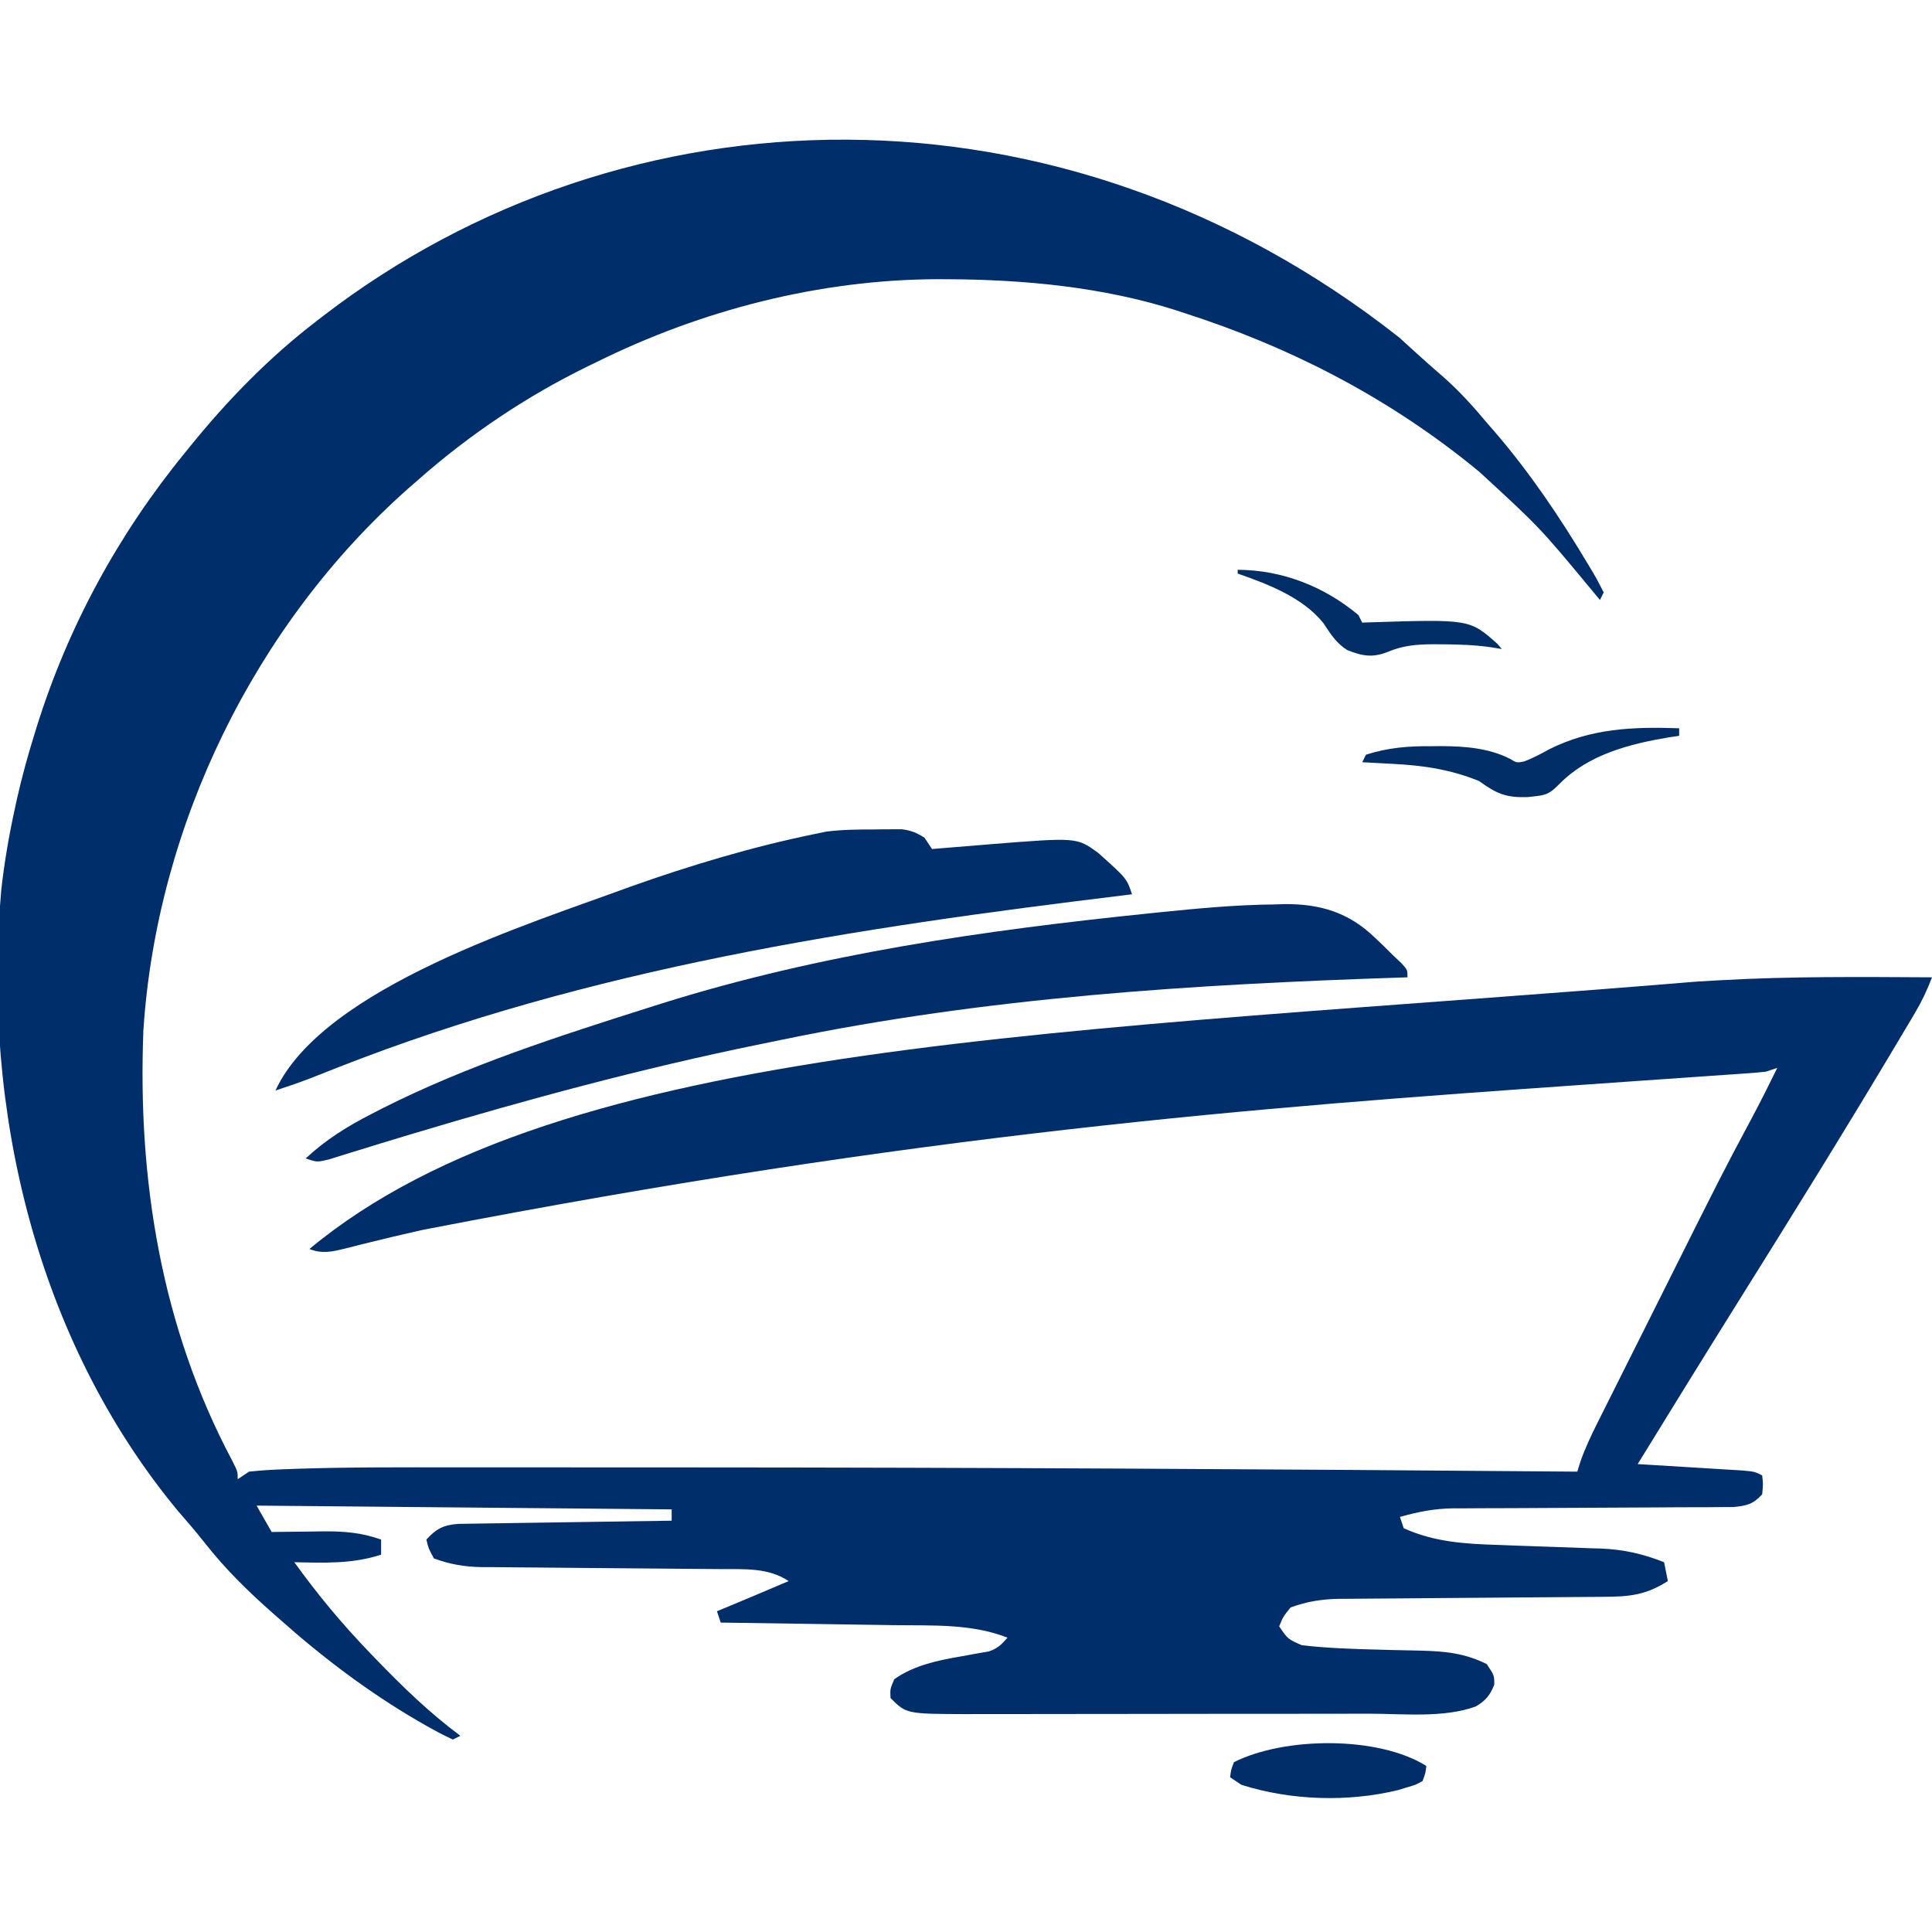
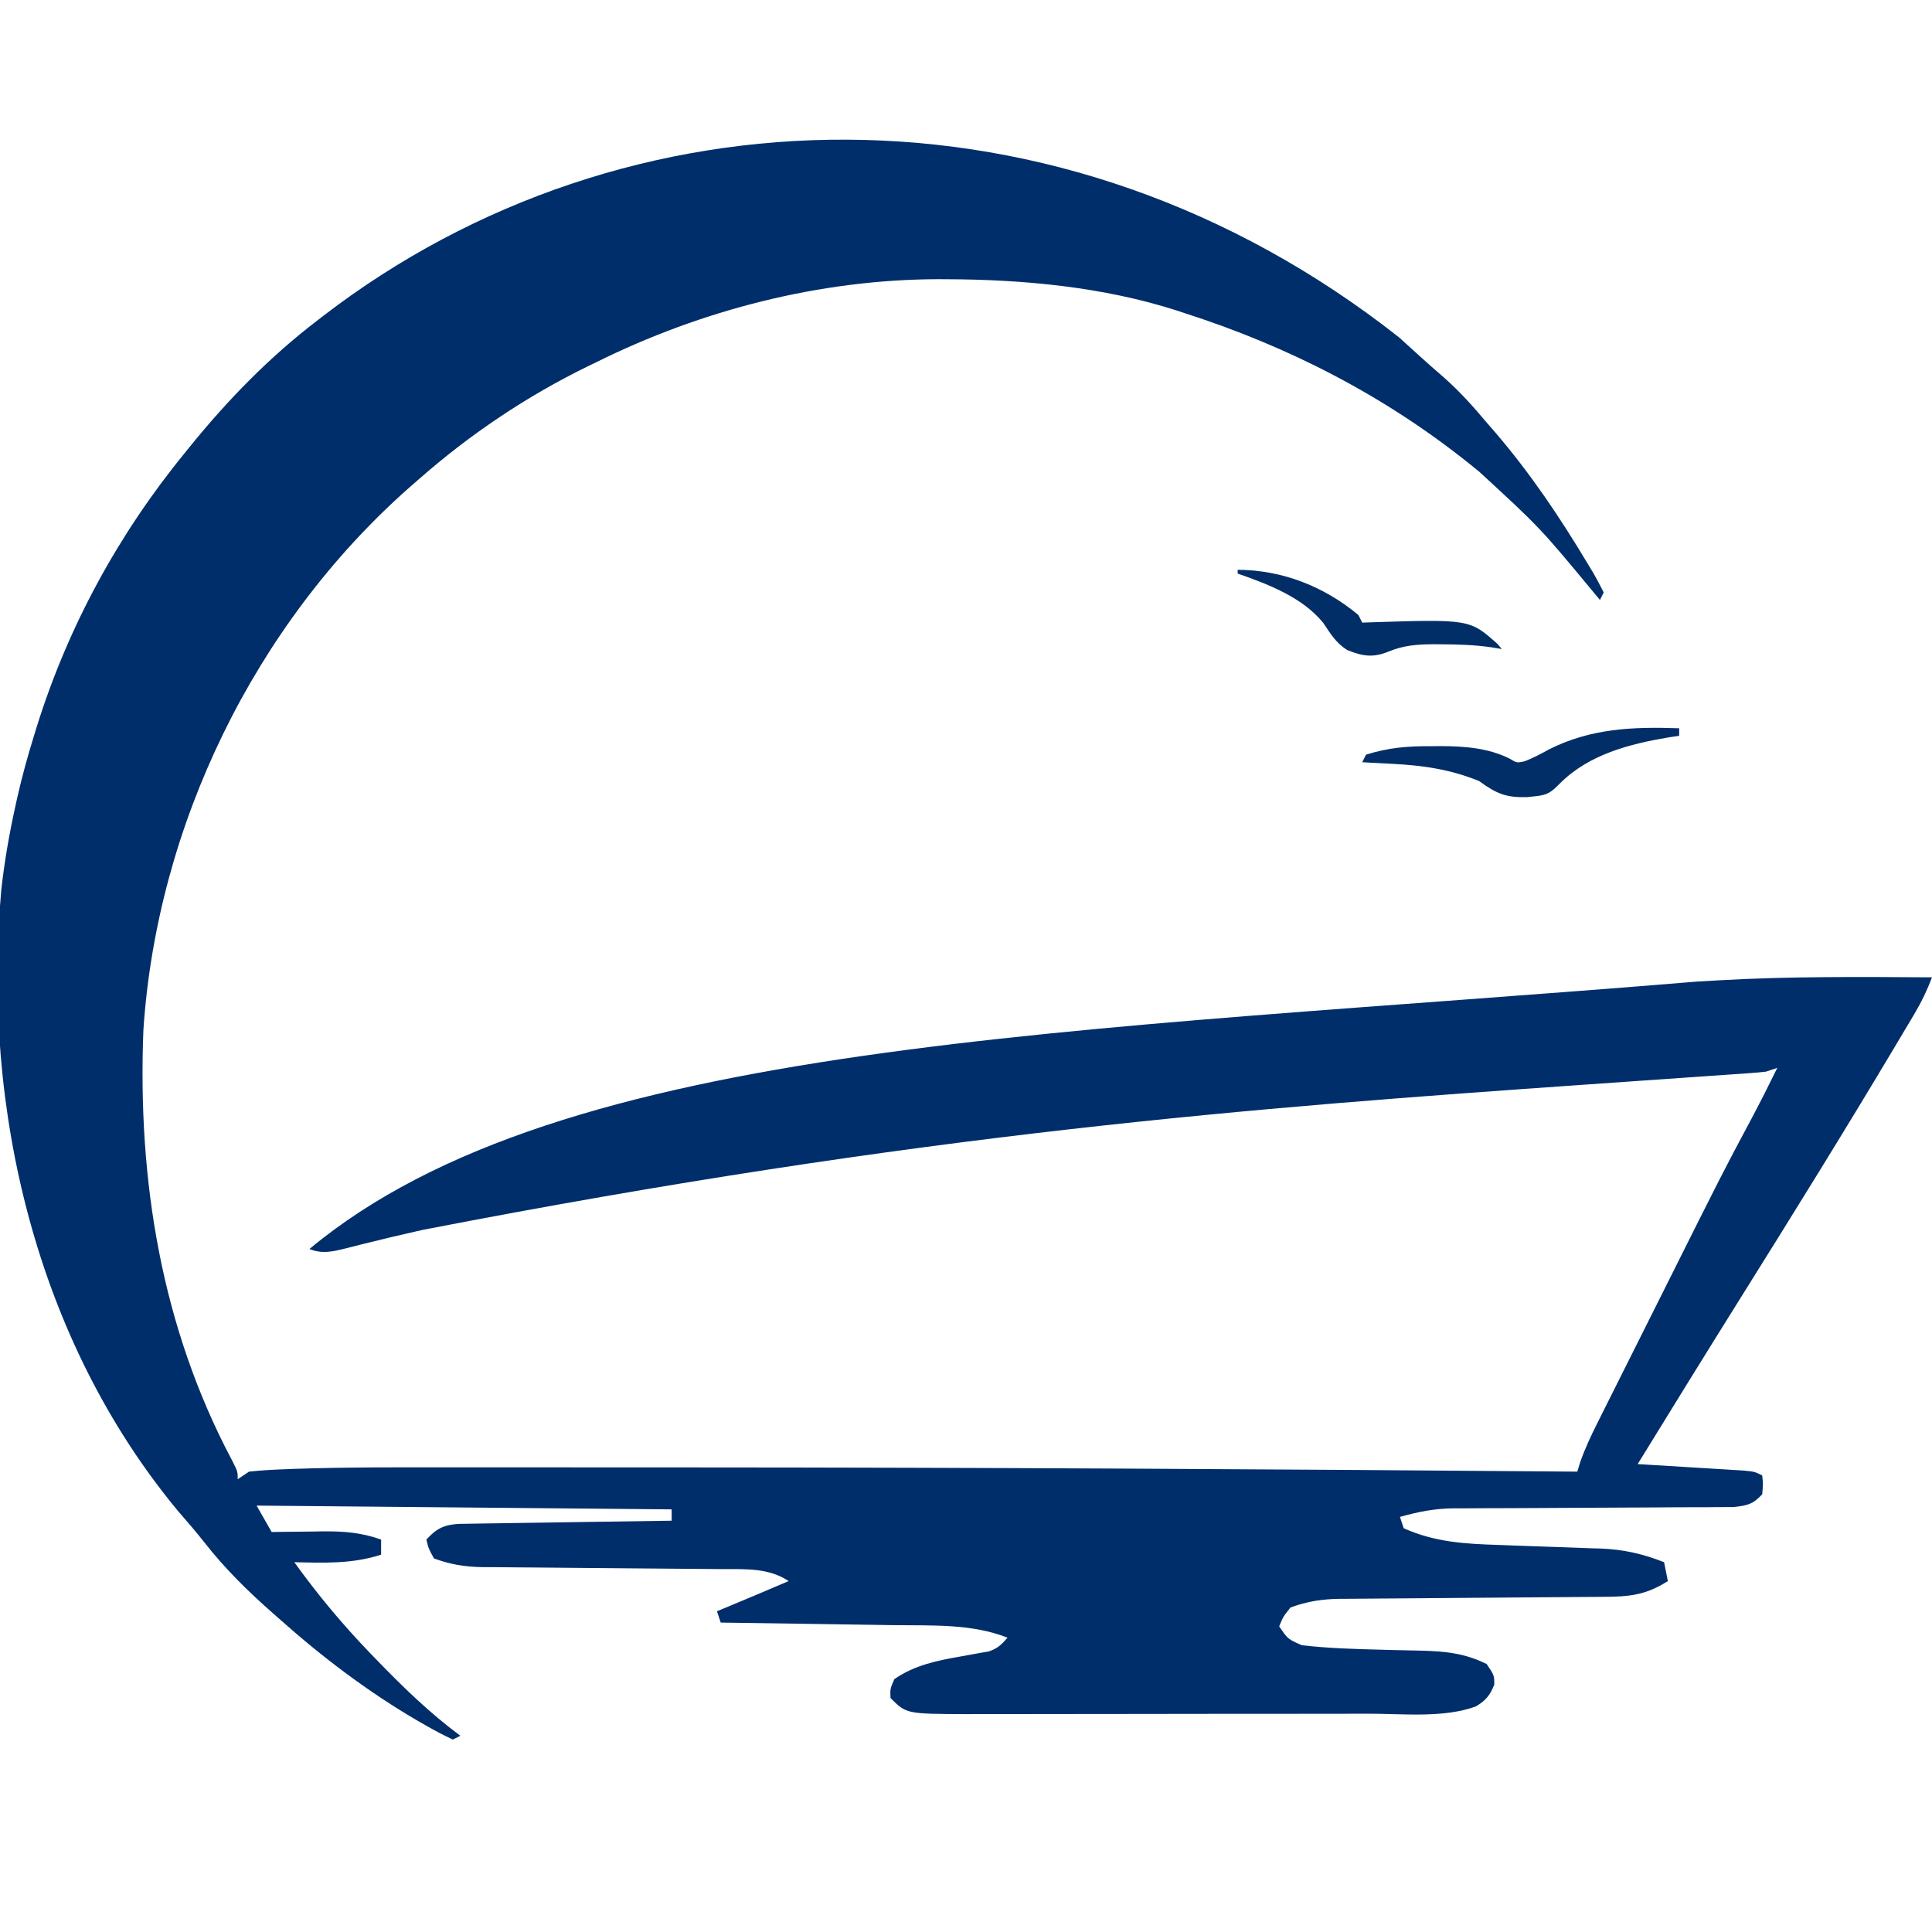
<svg xmlns="http://www.w3.org/2000/svg" version="1.1" width="512" height="512">
  <path d="M0 0 C1.653 1.481 3.297 2.973 4.93 4.477 C7.223 6.583 9.567 8.619 11.922 10.656 C16.08 14.356 19.674 18.324 23.234 22.594 C23.983 23.455 24.732 24.316 25.504 25.203 C34.795 36.031 42.662 47.736 49.984 59.969 C50.427 60.701 50.87 61.432 51.326 62.186 C52.361 63.952 53.307 65.769 54.234 67.594 C53.904 68.254 53.574 68.914 53.234 69.594 C52.27 68.43 52.27 68.43 51.285 67.242 C37.308 50.383 37.308 50.383 21.234 35.594 C20.318 34.851 19.401 34.109 18.457 33.344 C-4.131 15.324 -29.3 2.428 -56.766 -6.406 C-57.471 -6.638 -58.176 -6.869 -58.902 -7.108 C-78.263 -13.345 -99.512 -15.342 -119.766 -15.406 C-120.603 -15.41 -121.44 -15.414 -122.303 -15.418 C-153.557 -15.315 -184.863 -7.245 -212.766 6.594 C-213.857 7.123 -213.857 7.123 -214.97 7.663 C-231.141 15.554 -246.254 25.708 -259.766 37.594 C-261.204 38.851 -261.204 38.851 -262.672 40.133 C-303.294 76.179 -329.205 129.394 -332.766 183.594 C-334.334 223.261 -328.016 262.366 -309.234 297.672 C-307.766 300.594 -307.766 300.594 -307.766 302.594 C-306.776 301.934 -305.786 301.274 -304.766 300.594 C-301.749 300.274 -298.823 300.08 -295.796 299.977 C-294.835 299.939 -293.875 299.902 -292.885 299.863 C-278.536 299.37 -264.174 299.448 -249.819 299.46 C-246.347 299.461 -242.876 299.46 -239.404 299.458 C-230.024 299.454 -220.643 299.457 -211.262 299.463 C-204.397 299.468 -197.532 299.47 -190.668 299.471 C-111.364 299.488 -32.066 299.94 47.234 300.594 C47.495 299.748 47.755 298.902 48.024 298.031 C49.3 294.407 50.881 291.027 52.607 287.605 C52.943 286.932 53.278 286.26 53.624 285.567 C54.73 283.351 55.841 281.138 56.953 278.926 C57.734 277.366 58.514 275.806 59.294 274.245 C60.933 270.97 62.574 267.696 64.217 264.423 C66.294 260.286 68.366 256.145 70.436 252.004 C85.821 221.236 85.821 221.236 93.392 207.06 C95.756 202.612 98.024 198.12 100.234 193.594 C99.244 193.924 98.254 194.254 97.234 194.594 C95.682 194.773 94.124 194.908 92.566 195.015 C91.123 195.118 91.123 195.118 89.651 195.223 C88.067 195.329 88.067 195.329 86.451 195.438 C85.334 195.517 84.218 195.595 83.067 195.676 C80.627 195.847 78.187 196.016 75.747 196.184 C71.836 196.452 67.926 196.726 64.016 197.001 C59.16 197.342 54.304 197.683 49.448 198.022 C-38.442 204.162 -126.232 210.807 -258.684 236.516 C-259.441 236.686 -260.198 236.856 -260.978 237.031 C-264.853 237.91 -268.717 238.823 -272.573 239.783 C-273.349 239.974 -274.125 240.165 -274.925 240.362 C-276.394 240.725 -277.862 241.096 -279.328 241.476 C-282.77 242.323 -285.399 242.927 -288.766 241.594 C-221.816 185.867 -87.347 184.494 78.991 170.719 C80.989 170.607 82.987 170.492 84.985 170.375 C103.72 169.306 122.477 169.492 141.234 169.594 C139.963 172.95 138.52 176.002 136.688 179.086 C136.18 179.944 135.672 180.802 135.148 181.686 C134.325 183.063 134.325 183.063 133.484 184.469 C132.909 185.435 132.335 186.402 131.742 187.398 C118.075 210.326 103.994 233 89.836 255.628 C80.904 269.91 72.059 284.245 63.234 298.594 C64.163 298.649 65.092 298.704 66.048 298.761 C69.489 298.969 72.929 299.18 76.369 299.393 C77.859 299.485 79.349 299.575 80.839 299.664 C82.979 299.791 85.118 299.924 87.258 300.059 C89.19 300.176 89.19 300.176 91.162 300.297 C94.234 300.594 94.234 300.594 96.234 301.594 C96.484 303.906 96.484 303.906 96.234 306.594 C93.779 309.26 92.255 309.592 88.618 309.979 C87.144 309.999 85.67 310.003 84.196 309.994 C83.389 310.001 82.582 310.008 81.751 310.016 C79.084 310.036 76.417 310.035 73.75 310.035 C71.892 310.047 70.033 310.06 68.175 310.075 C63.279 310.111 58.383 310.132 53.487 310.147 C45.665 310.172 37.843 310.211 30.021 310.269 C27.296 310.285 24.571 310.289 21.845 310.292 C20.16 310.301 18.475 310.312 16.79 310.323 C16.04 310.32 15.289 310.317 14.516 310.315 C9.466 310.363 5.096 311.215 0.234 312.594 C0.564 313.584 0.894 314.574 1.234 315.594 C9.501 319.3 17.505 319.74 26.445 320.023 C28.432 320.097 30.419 320.171 32.406 320.246 C35.509 320.359 38.611 320.469 41.714 320.568 C44.729 320.666 47.743 320.781 50.758 320.898 C51.674 320.924 52.59 320.949 53.533 320.975 C59.545 321.225 64.638 322.385 70.234 324.594 C70.564 326.244 70.894 327.894 71.234 329.594 C65.408 333.316 61.022 333.744 54.18 333.767 C53.372 333.774 52.563 333.781 51.73 333.788 C49.976 333.802 48.223 333.814 46.469 333.824 C43.69 333.84 40.911 333.863 38.132 333.888 C30.232 333.959 22.332 334.019 14.431 334.071 C9.596 334.102 4.761 334.144 -0.074 334.191 C-1.913 334.207 -3.752 334.219 -5.591 334.228 C-8.169 334.24 -10.746 334.264 -13.323 334.291 C-14.077 334.291 -14.832 334.292 -15.608 334.293 C-20.282 334.356 -24.33 334.952 -28.766 336.594 C-30.739 339.071 -30.739 339.071 -31.766 341.594 C-29.491 344.965 -29.491 344.965 -25.766 346.594 C-18.915 347.395 -12.008 347.601 -5.117 347.773 C-3.931 347.806 -2.744 347.839 -1.521 347.873 C0.865 347.936 3.252 347.987 5.639 348.025 C12.148 348.201 17.367 348.667 23.234 351.594 C25.234 354.594 25.234 354.594 25.234 357.031 C24.13 359.86 22.957 361.266 20.338 362.822 C11.866 365.93 0.983 364.743 -7.94 364.739 C-9.186 364.742 -10.432 364.746 -11.715 364.749 C-15.089 364.757 -18.462 364.76 -21.836 364.761 C-23.951 364.762 -26.065 364.764 -28.18 364.767 C-35.576 364.776 -42.971 364.78 -50.367 364.779 C-57.234 364.778 -64.101 364.789 -70.968 364.805 C-76.893 364.818 -82.818 364.823 -88.742 364.823 C-92.269 364.822 -95.795 364.825 -99.321 364.836 C-103.25 364.847 -107.179 364.843 -111.108 364.837 C-112.262 364.842 -113.415 364.848 -114.604 364.854 C-130.568 364.792 -130.568 364.792 -134.766 360.594 C-134.891 358.219 -134.891 358.219 -133.766 355.594 C-128.4 351.843 -122.284 350.633 -115.953 349.531 C-114.278 349.239 -112.605 348.936 -110.934 348.621 C-110.204 348.495 -109.475 348.368 -108.723 348.238 C-106.412 347.478 -105.339 346.416 -103.766 344.594 C-113.268 340.843 -123.809 341.411 -133.867 341.277 C-135.185 341.257 -136.502 341.236 -137.86 341.214 C-141.329 341.16 -144.797 341.11 -148.266 341.062 C-151.819 341.011 -155.373 340.955 -158.926 340.9 C-165.872 340.793 -172.819 340.692 -179.766 340.594 C-180.096 339.604 -180.426 338.614 -180.766 337.594 C-179.981 337.268 -179.196 336.941 -178.387 336.605 C-172.834 334.296 -167.287 331.978 -161.766 329.594 C-167.084 326.048 -173.289 326.444 -179.518 326.42 C-180.258 326.413 -180.999 326.407 -181.762 326.4 C-183.359 326.386 -184.955 326.374 -186.552 326.364 C-189.083 326.347 -191.614 326.324 -194.146 326.299 C-201.338 326.229 -208.531 326.168 -215.724 326.117 C-220.135 326.085 -224.545 326.044 -228.956 325.997 C-230.63 325.981 -232.305 325.968 -233.979 325.96 C-236.324 325.948 -238.669 325.923 -241.014 325.897 C-241.698 325.896 -242.381 325.896 -243.086 325.895 C-247.601 325.827 -251.525 325.158 -255.766 323.594 C-257.203 320.969 -257.203 320.969 -257.766 318.594 C-255.115 315.691 -253.178 314.68 -249.165 314.436 C-248.124 314.42 -247.082 314.404 -246.009 314.388 C-244.828 314.368 -243.647 314.349 -242.43 314.328 C-240.518 314.303 -240.518 314.303 -238.566 314.277 C-237.261 314.257 -235.956 314.236 -234.611 314.214 C-231.144 314.159 -227.677 314.11 -224.209 314.062 C-220.67 314.011 -217.131 313.956 -213.592 313.9 C-206.65 313.793 -199.708 313.691 -192.766 313.594 C-192.766 312.604 -192.766 311.614 -192.766 310.594 C-229.066 310.264 -265.366 309.934 -302.766 309.594 C-301.446 311.904 -300.126 314.214 -298.766 316.594 C-298.136 316.583 -297.506 316.573 -296.857 316.562 C-293.973 316.52 -291.088 316.494 -288.203 316.469 C-287.212 316.452 -286.222 316.435 -285.201 316.418 C-279.638 316.381 -275.017 316.723 -269.766 318.594 C-269.766 319.914 -269.766 321.234 -269.766 322.594 C-277.369 325.076 -284.869 324.779 -292.766 324.594 C-286.635 333.131 -280.061 341.023 -272.766 348.594 C-272.206 349.175 -271.647 349.756 -271.071 350.354 C-264.018 357.642 -256.926 364.539 -248.766 370.594 C-249.426 370.924 -250.086 371.254 -250.766 371.594 C-253.21 370.45 -255.494 369.249 -257.828 367.906 C-258.536 367.502 -259.244 367.098 -259.974 366.681 C-273.214 358.966 -285.34 349.775 -296.766 339.594 C-297.593 338.867 -297.593 338.867 -298.438 338.125 C-305.077 332.277 -311.13 326.343 -316.598 319.352 C-318.859 316.475 -321.242 313.732 -323.641 310.969 C-361.2 265.654 -375.596 204.376 -370.44 146.555 C-369.626 139.148 -368.367 131.869 -366.766 124.594 C-366.578 123.736 -366.391 122.879 -366.198 121.996 C-364.945 116.456 -363.445 111.019 -361.766 105.594 C-361.525 104.809 -361.284 104.024 -361.037 103.216 C-352.706 76.589 -339.407 52.174 -321.766 30.594 C-321.34 30.066 -320.914 29.539 -320.475 28.995 C-310.439 16.603 -299.446 5.303 -286.766 -4.406 C-286.222 -4.826 -285.679 -5.245 -285.12 -5.678 C-205.154 -67.138 -89.748 -70.684 0 0 Z " fill="#002E6B" transform="translate(370.766,89.406)" />
-   <path d="M0 0 C0.964 -0.029 1.927 -0.058 2.92 -0.088 C12.322 -0.17 19.954 2.159 26.812 8.812 C27.604 9.565 28.395 10.318 29.211 11.094 C29.946 11.826 30.68 12.558 31.438 13.312 C32.193 14.024 32.948 14.736 33.727 15.469 C35.438 17.312 35.438 17.312 35.438 19.312 C34.59 19.34 34.59 19.34 33.726 19.368 C-21.563 21.184 -76.068 24.603 -130.336 35.852 C-132.523 36.304 -134.711 36.751 -136.899 37.198 C-167.54 43.484 -197.789 51.642 -227.742 60.629 C-228.612 60.89 -229.482 61.151 -230.378 61.42 C-234.452 62.646 -238.521 63.886 -242.584 65.15 C-243.673 65.483 -243.673 65.483 -244.785 65.824 C-246.721 66.417 -248.654 67.02 -250.587 67.623 C-253.562 68.312 -253.562 68.312 -256.562 67.312 C-251.191 62.338 -245.689 58.896 -239.188 55.562 C-237.672 54.783 -237.672 54.783 -236.126 53.988 C-213.605 42.634 -189.549 34.917 -165.562 27.312 C-164.353 26.928 -163.143 26.544 -161.896 26.148 C-119.901 13.018 -76.631 6.852 -33.004 2.363 C-32.115 2.272 -31.226 2.18 -30.311 2.086 C-20.2 1.056 -10.169 0.102 0 0 Z " fill="#012E6A" transform="translate(337.562,239.688)" />
-   <path d="M0 0 C0.846 -0.012 1.691 -0.024 2.562 -0.037 C3.38 -0.039 4.197 -0.041 5.039 -0.043 C5.776 -0.047 6.513 -0.051 7.272 -0.055 C9.736 0.229 11.282 0.863 13.375 2.188 C14.365 3.672 14.365 3.672 15.375 5.188 C16.462 5.097 16.462 5.097 17.571 5.004 C20.922 4.727 24.274 4.457 27.625 4.188 C29.334 4.044 29.334 4.044 31.078 3.898 C53.748 2.095 53.748 2.095 59.375 6.188 C66.972 12.978 66.972 12.978 68.375 17.188 C67.677 17.272 66.979 17.357 66.259 17.444 C-5.134 26.122 -74.978 36.678 -142.296 63.151 C-143.258 63.529 -143.258 63.529 -144.24 63.915 C-145.987 64.603 -147.733 65.295 -149.479 65.986 C-152.504 67.141 -155.546 68.188 -158.625 69.188 C-145.964 41.726 -90.214 24.674 -64.625 15.188 C-48.576 9.487 -32.315 4.614 -15.625 1.188 C-14.645 0.985 -13.666 0.783 -12.656 0.574 C-8.431 0.035 -4.255 0.003 0 0 Z " fill="#002E6A" transform="translate(231.625,219.812)" />
-   <path d="M0 0 C-0.238 1.895 -0.238 1.895 -1 4 C-2.855 5.012 -2.855 5.012 -5.188 5.688 C-5.944 5.918 -6.701 6.149 -7.48 6.387 C-20.829 9.636 -35.907 9.149 -49 5 C-49.99 4.34 -50.98 3.68 -52 3 C-51.785 1.105 -51.785 1.105 -51 -1 C-37.59 -7.771 -12.731 -8.002 0 0 Z " fill="#012E69" transform="translate(378,468)" />
  <path d="M0 0 C0 0.66 0 1.32 0 2 C-0.92 2.135 -1.841 2.271 -2.789 2.41 C-13.226 4.185 -23.945 6.915 -31.648 14.664 C-33.988 16.988 -34.822 17.665 -38 18 C-39.063 18.118 -39.063 18.118 -40.148 18.238 C-45.808 18.427 -48.339 17.399 -53 14 C-60.496 10.927 -67.783 9.848 -75.812 9.438 C-76.601 9.394 -77.389 9.351 -78.201 9.307 C-80.134 9.201 -82.067 9.1 -84 9 C-83.67 8.34 -83.34 7.68 -83 7 C-77.11 5.118 -71.714 4.69 -65.562 4.75 C-64.37 4.738 -64.37 4.738 -63.154 4.727 C-56.914 4.747 -50.508 5.221 -44.864 8.083 C-43.047 9.186 -43.047 9.186 -41.027 8.773 C-38.743 7.902 -36.699 6.814 -34.562 5.625 C-23.379 -0.008 -12.228 -0.424 0 0 Z " fill="#022E68" transform="translate(445,193)" />
  <path d="M0 0 C11.807 0.048 22.948 4.421 32 12 C32.495 12.99 32.495 12.99 33 14 C33.568 13.979 34.136 13.958 34.721 13.937 C61.483 13.082 61.483 13.082 68.836 19.637 C69.22 20.087 69.604 20.536 70 21 C68.542 20.76 68.542 20.76 67.055 20.516 C62.742 19.904 58.476 19.77 54.125 19.75 C53.328 19.745 52.531 19.739 51.709 19.734 C47.439 19.77 43.937 20.038 39.938 21.688 C35.841 23.358 33.121 22.913 29.043 21.277 C26.081 19.425 24.622 16.997 22.711 14.125 C17.227 7.314 8.051 3.812 0 1 C0 0.67 0 0.34 0 0 Z " fill="#022E67" transform="translate(328,151)" />
  <path d="" fill="#08314C" transform="translate(0,0)" />
</svg>